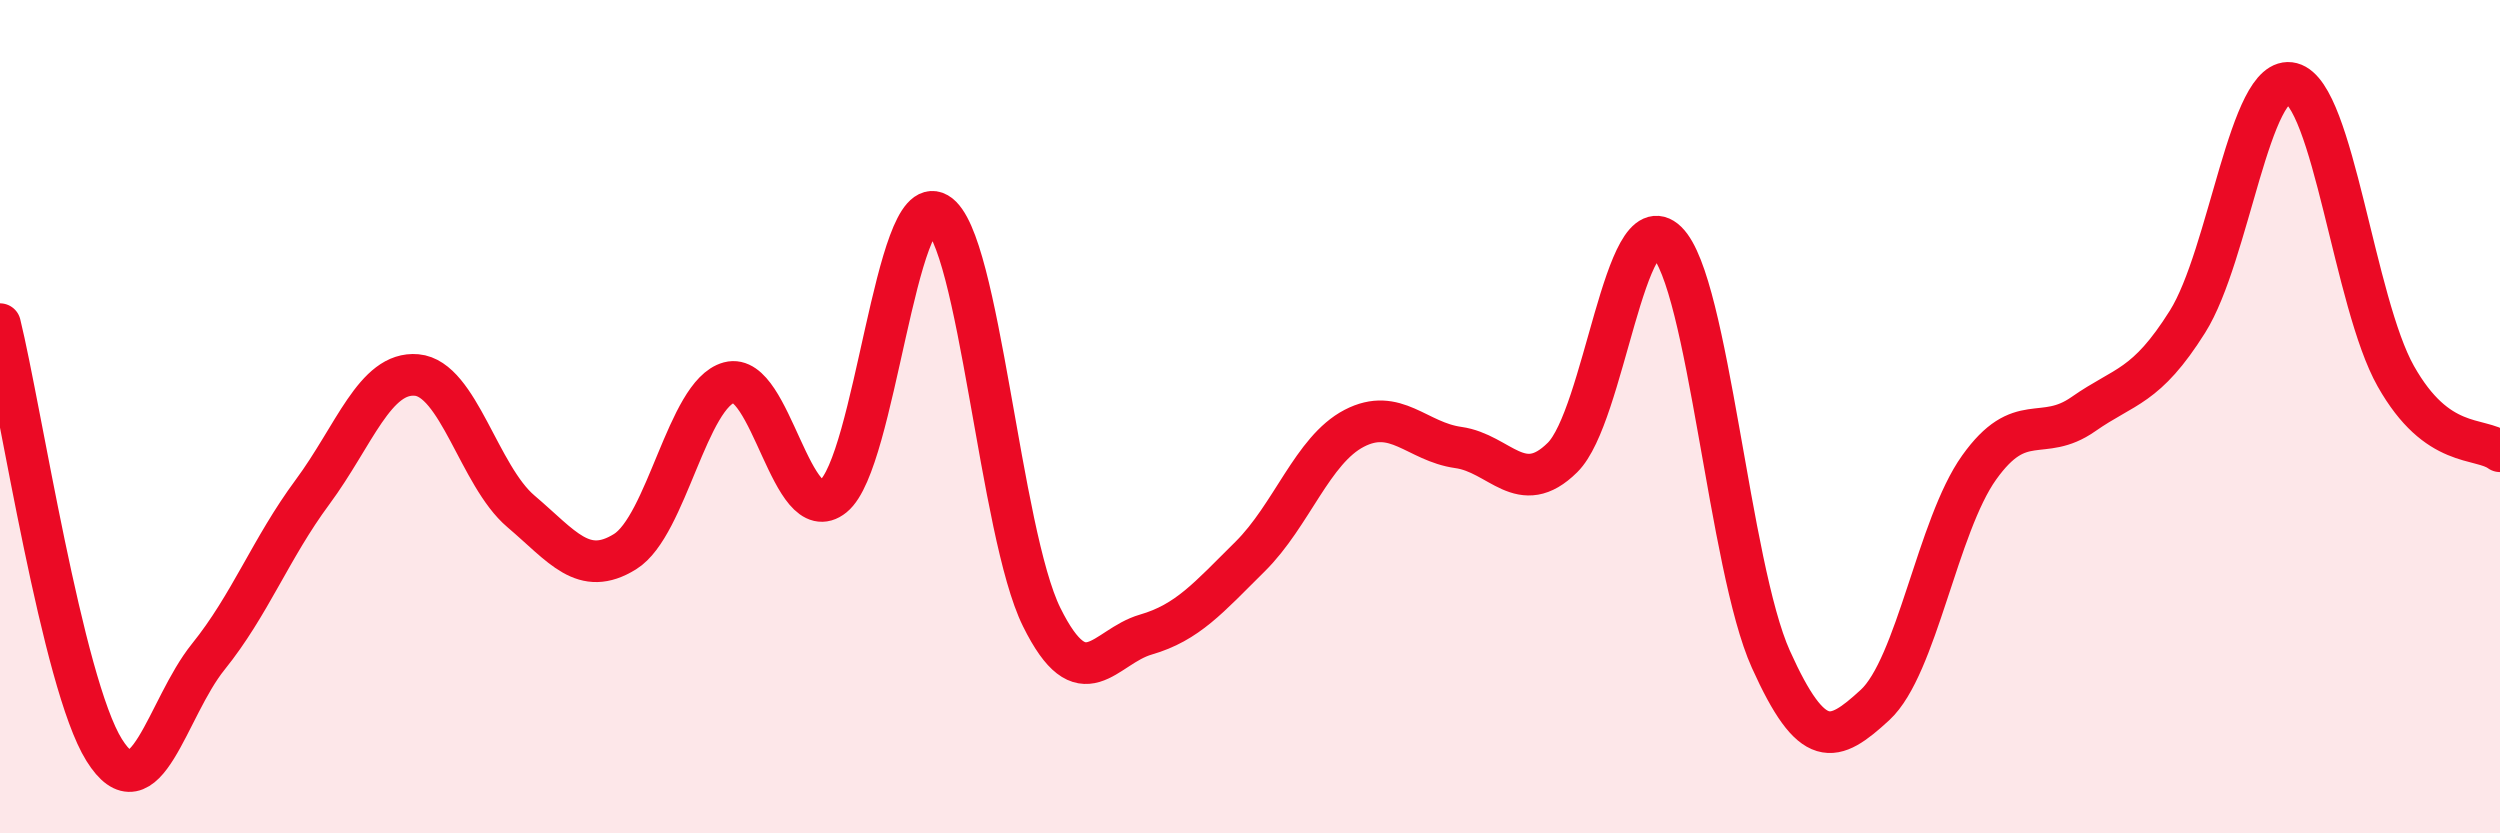
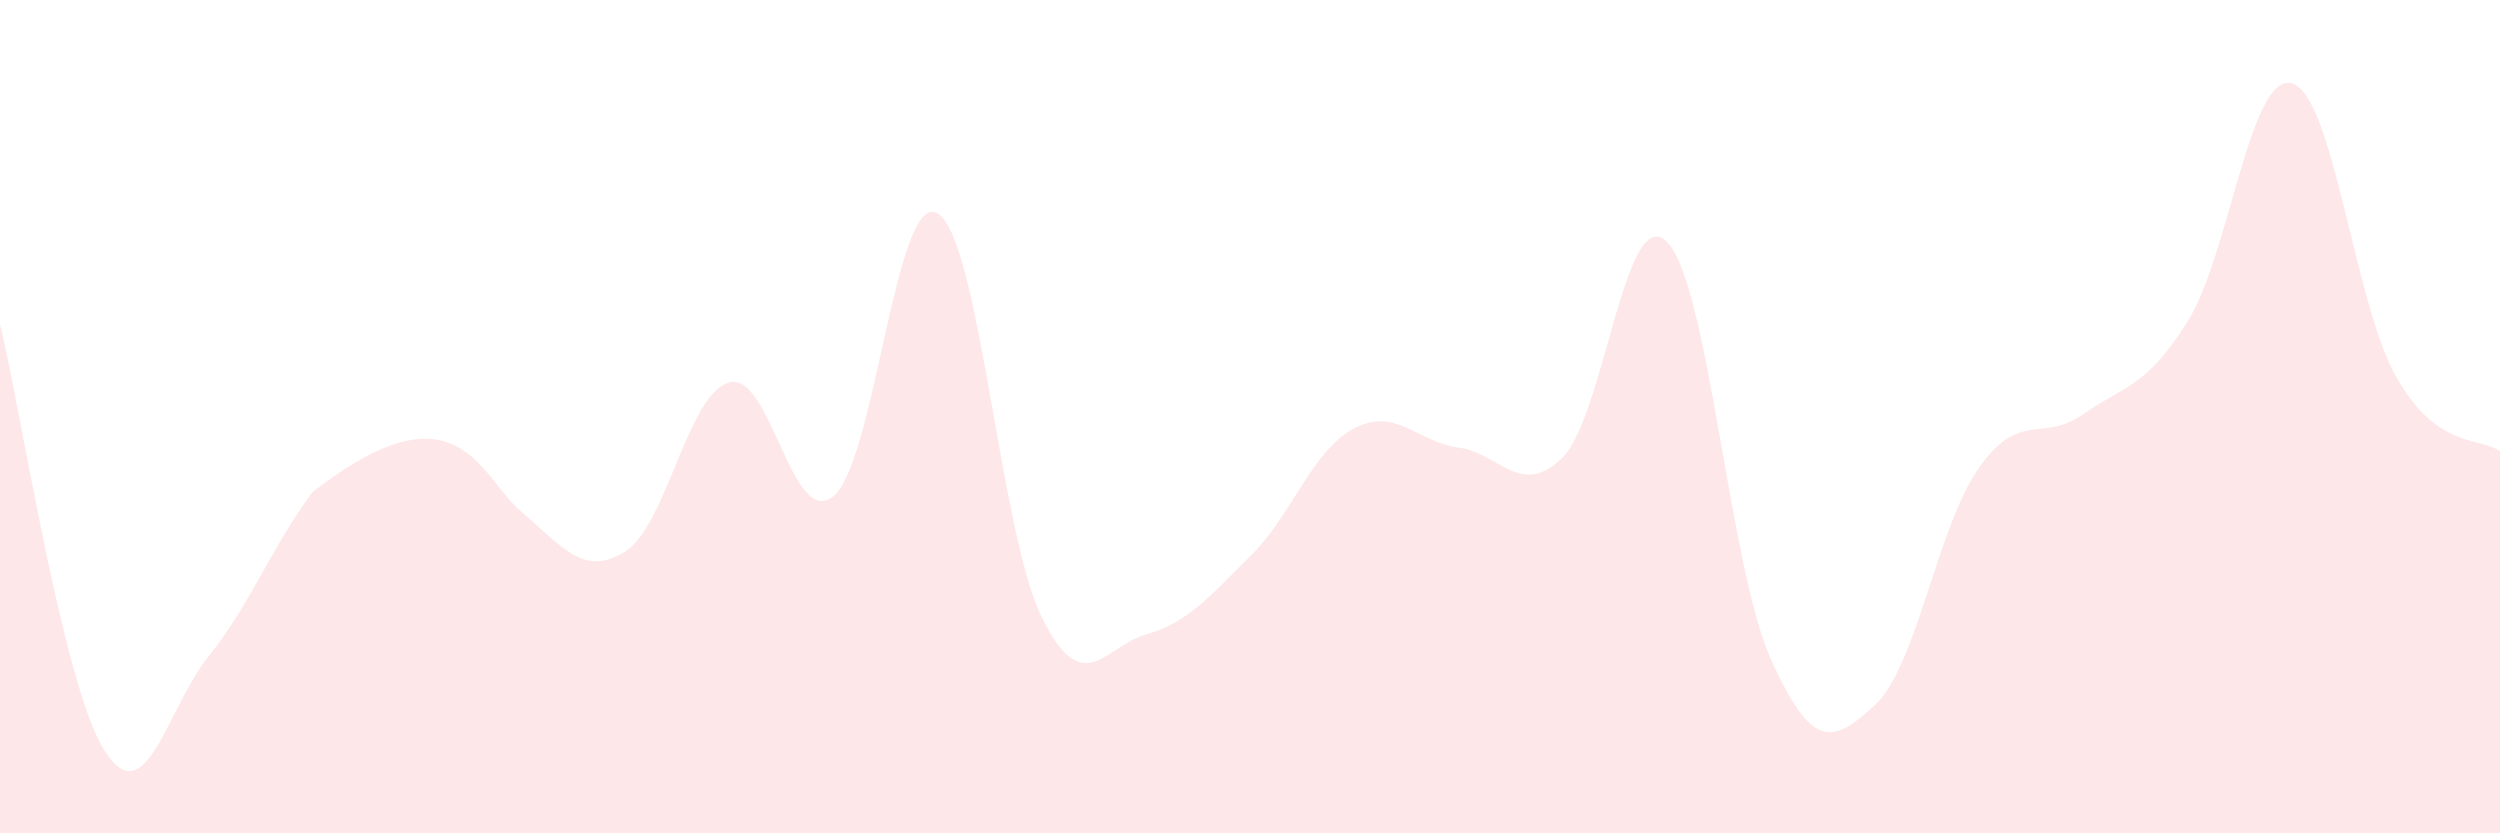
<svg xmlns="http://www.w3.org/2000/svg" width="60" height="20" viewBox="0 0 60 20">
-   <path d="M 0,7.78 C 0.5,9.82 1.5,16.4 2.5,18 C 3.5,19.6 4,17 5,15.76 C 6,14.52 6.5,13.16 7.5,11.81 C 8.5,10.46 9,8.91 10,9 C 11,9.09 11.5,11.42 12.5,12.27 C 13.5,13.12 14,13.86 15,13.24 C 16,12.62 16.5,9.45 17.5,9.18 C 18.5,8.91 19,12.72 20,11.91 C 21,11.1 21.5,4.54 22.5,5.12 C 23.5,5.7 24,12.79 25,14.81 C 26,16.83 26.5,15.52 27.5,15.23 C 28.5,14.94 29,14.35 30,13.36 C 31,12.37 31.5,10.8 32.5,10.28 C 33.5,9.76 34,10.6 35,10.74 C 36,10.88 36.5,11.97 37.5,10.98 C 38.5,9.99 39,4.83 40,5.8 C 41,6.77 41.5,13.6 42.5,15.82 C 43.5,18.04 44,17.84 45,16.92 C 46,16 46.5,12.62 47.5,11.22 C 48.5,9.82 49,10.64 50,9.94 C 51,9.24 51.5,9.31 52.5,7.72 C 53.5,6.13 54,1.74 55,2 C 56,2.26 56.5,7.26 57.5,9.03 C 58.5,10.8 59.5,10.47 60,10.83L60 20L0 20Z" fill="#EB0A25" opacity="0.1" stroke-linecap="round" stroke-linejoin="round" />
-   <path d="M 0,7.78 C 0.5,9.82 1.5,16.4 2.5,18 C 3.5,19.6 4,17 5,15.76 C 6,14.52 6.5,13.16 7.5,11.81 C 8.5,10.46 9,8.91 10,9 C 11,9.09 11.5,11.42 12.5,12.27 C 13.5,13.12 14,13.86 15,13.24 C 16,12.62 16.5,9.45 17.5,9.18 C 18.5,8.91 19,12.72 20,11.91 C 21,11.1 21.5,4.54 22.5,5.12 C 23.5,5.7 24,12.79 25,14.81 C 26,16.83 26.5,15.52 27.5,15.23 C 28.5,14.94 29,14.35 30,13.36 C 31,12.37 31.5,10.8 32.5,10.28 C 33.5,9.76 34,10.6 35,10.74 C 36,10.88 36.5,11.97 37.5,10.98 C 38.5,9.99 39,4.83 40,5.8 C 41,6.77 41.5,13.6 42.5,15.82 C 43.5,18.04 44,17.84 45,16.92 C 46,16 46.5,12.62 47.5,11.22 C 48.5,9.82 49,10.64 50,9.94 C 51,9.24 51.5,9.31 52.5,7.72 C 53.5,6.13 54,1.74 55,2 C 56,2.26 56.5,7.26 57.5,9.03 C 58.5,10.8 59.5,10.47 60,10.83" stroke="#EB0A25" stroke-width="1" fill="none" stroke-linecap="round" stroke-linejoin="round" />
+   <path d="M 0,7.78 C 0.5,9.82 1.5,16.4 2.5,18 C 3.5,19.6 4,17 5,15.76 C 6,14.52 6.5,13.16 7.5,11.81 C 11,9.09 11.5,11.42 12.5,12.27 C 13.5,13.12 14,13.86 15,13.24 C 16,12.62 16.5,9.45 17.5,9.18 C 18.5,8.91 19,12.72 20,11.91 C 21,11.1 21.5,4.54 22.5,5.12 C 23.5,5.7 24,12.79 25,14.81 C 26,16.83 26.5,15.52 27.5,15.23 C 28.5,14.94 29,14.35 30,13.36 C 31,12.37 31.5,10.8 32.5,10.28 C 33.5,9.76 34,10.6 35,10.74 C 36,10.88 36.5,11.97 37.5,10.98 C 38.5,9.99 39,4.83 40,5.8 C 41,6.77 41.5,13.6 42.5,15.82 C 43.5,18.04 44,17.84 45,16.92 C 46,16 46.5,12.62 47.5,11.22 C 48.5,9.82 49,10.64 50,9.94 C 51,9.24 51.5,9.31 52.5,7.72 C 53.5,6.13 54,1.74 55,2 C 56,2.26 56.5,7.26 57.5,9.03 C 58.5,10.8 59.5,10.47 60,10.83L60 20L0 20Z" fill="#EB0A25" opacity="0.1" stroke-linecap="round" stroke-linejoin="round" />
</svg>